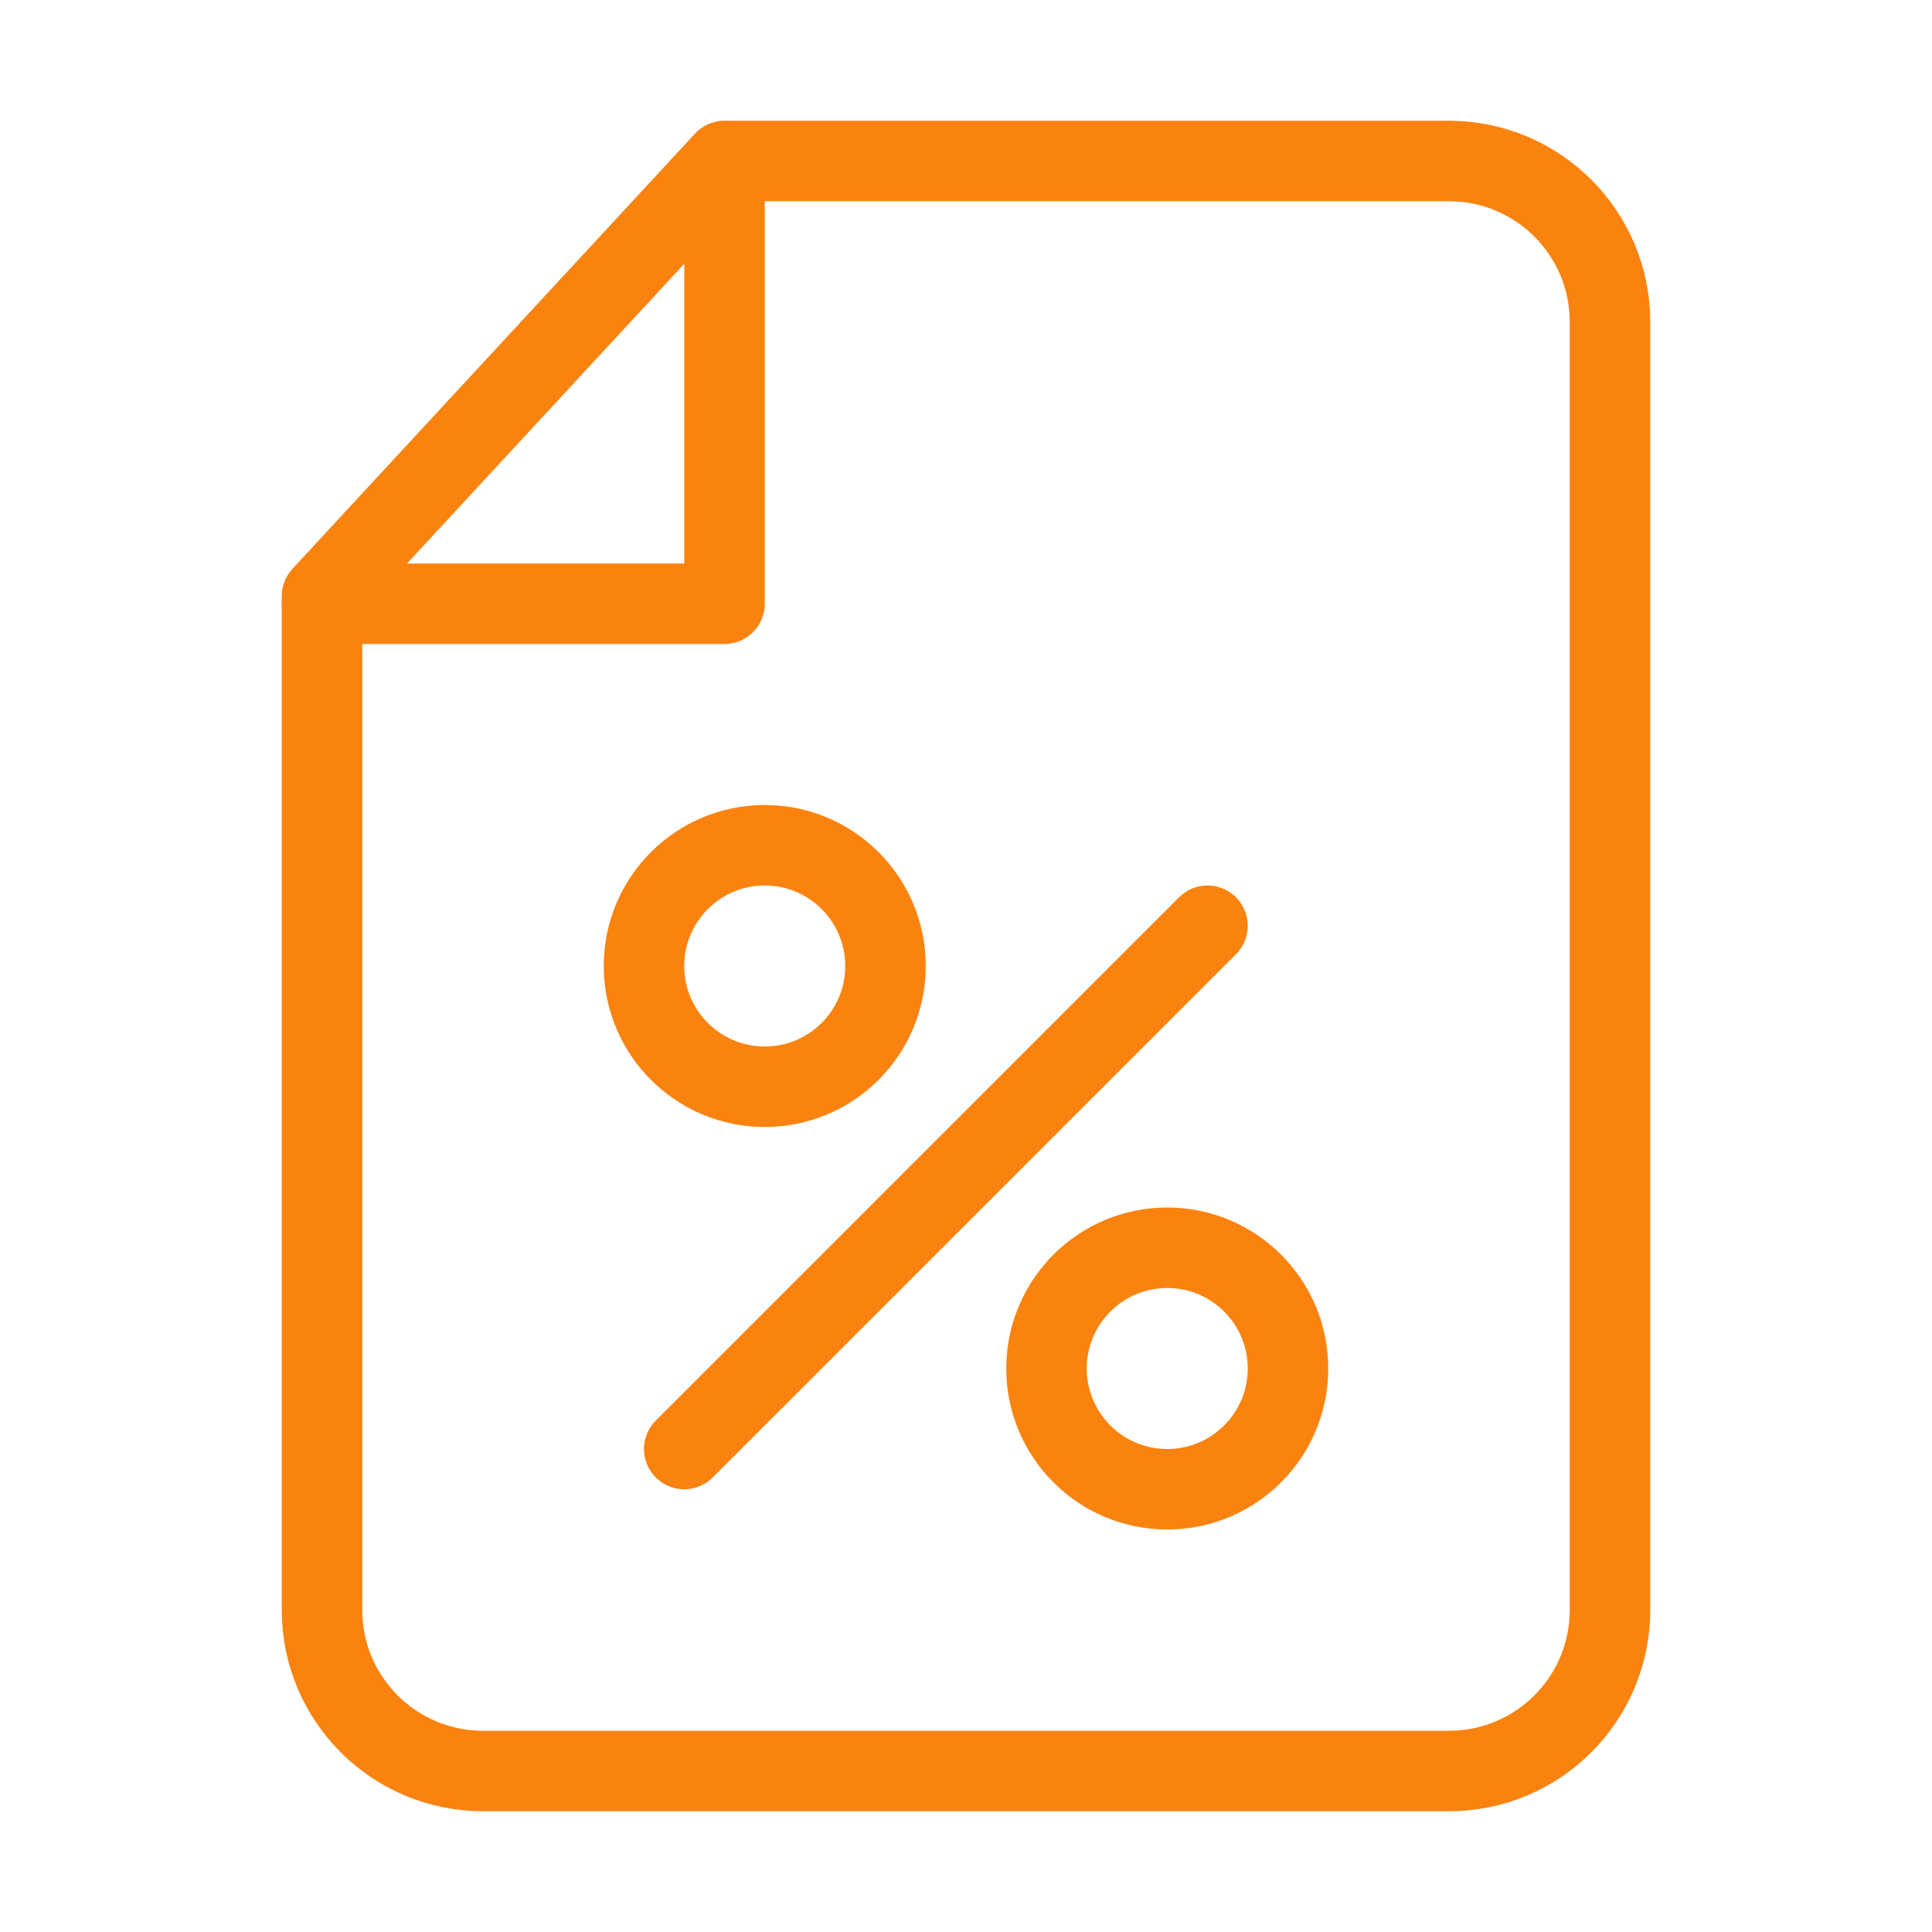
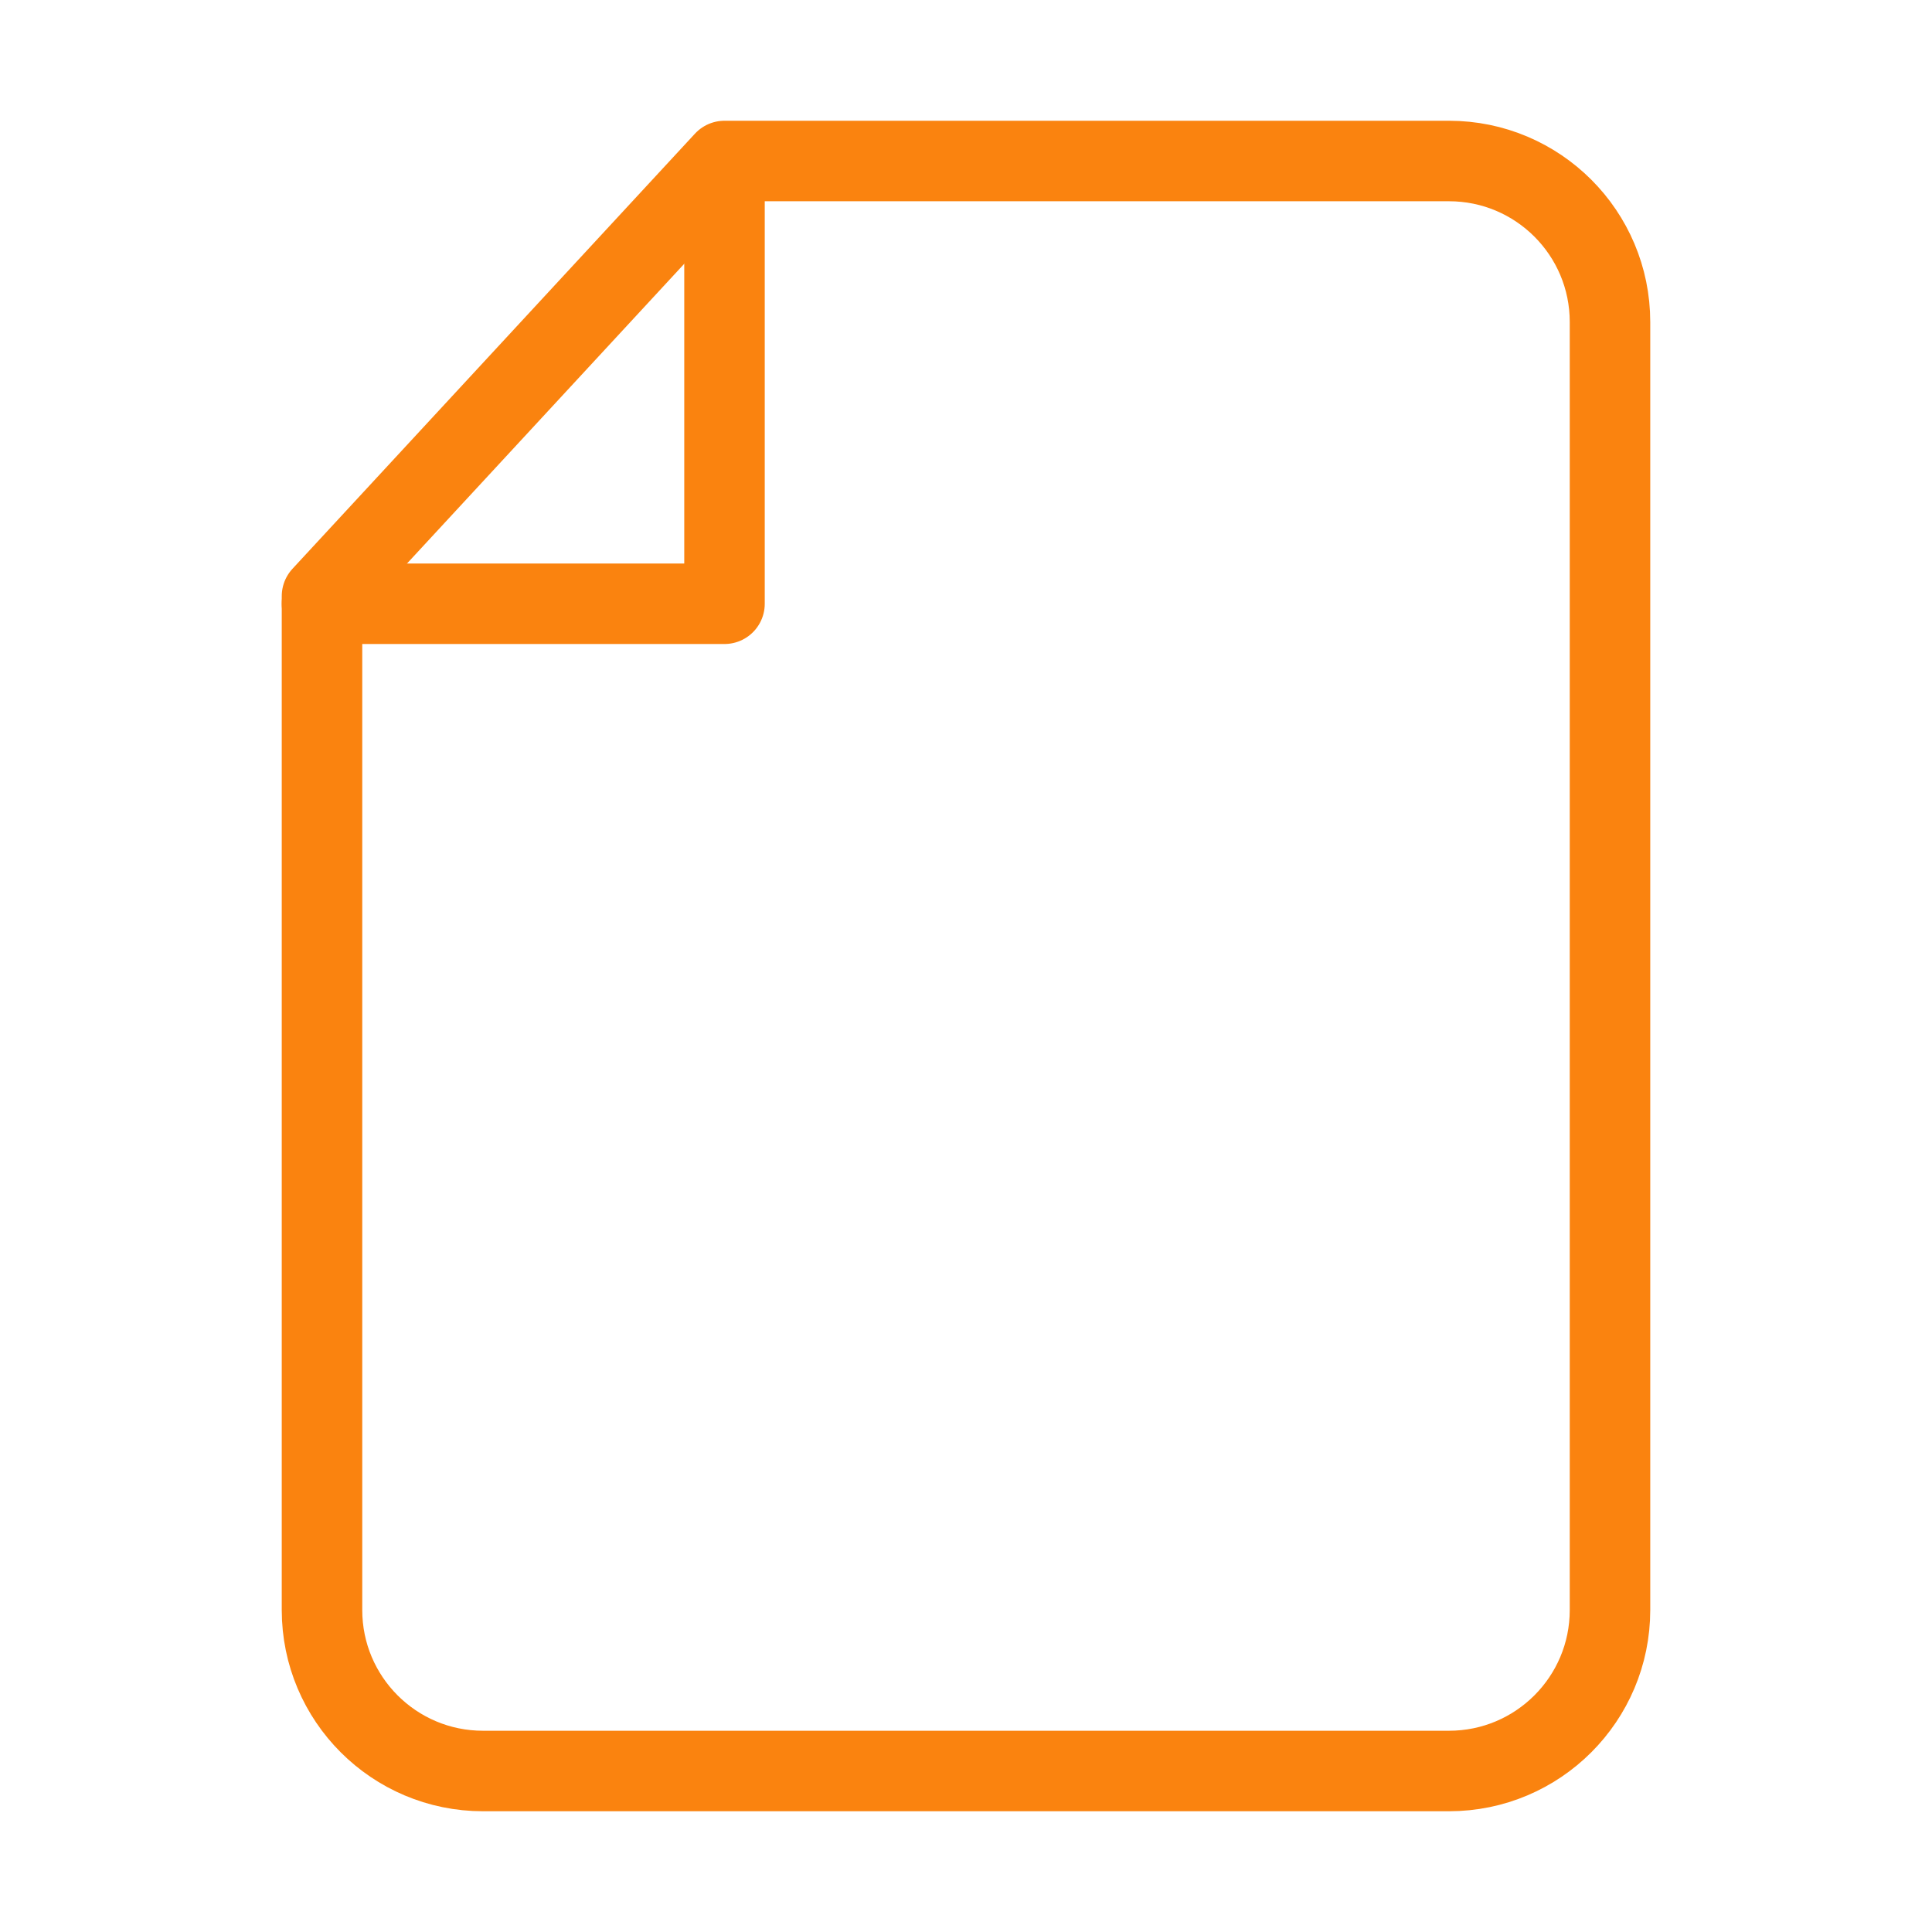
<svg xmlns="http://www.w3.org/2000/svg" width="48" height="48" viewBox="0 0 48 48" fill="none">
  <path d="M40 40V8C40 5.791 38.209 4 36 4H18L8 14.811V40C8 42.209 9.791 44 12 44H36C38.209 44 40 42.209 40 40Z" stroke="#FA830F" stroke-width="2" stroke-linejoin="round" />
  <path d="M8 15C11.333 15 18 15 18 15V5" stroke="#FA830F" stroke-width="2" stroke-linecap="round" stroke-linejoin="round" />
-   <path d="M17 36L30 23" stroke="#FA830F" stroke-width="2" stroke-linecap="round" />
-   <circle cx="19" cy="24" r="3" stroke="#FA830F" stroke-width="2" />
-   <circle cx="29" cy="34" r="3" stroke="#FA830F" stroke-width="2" />
</svg>